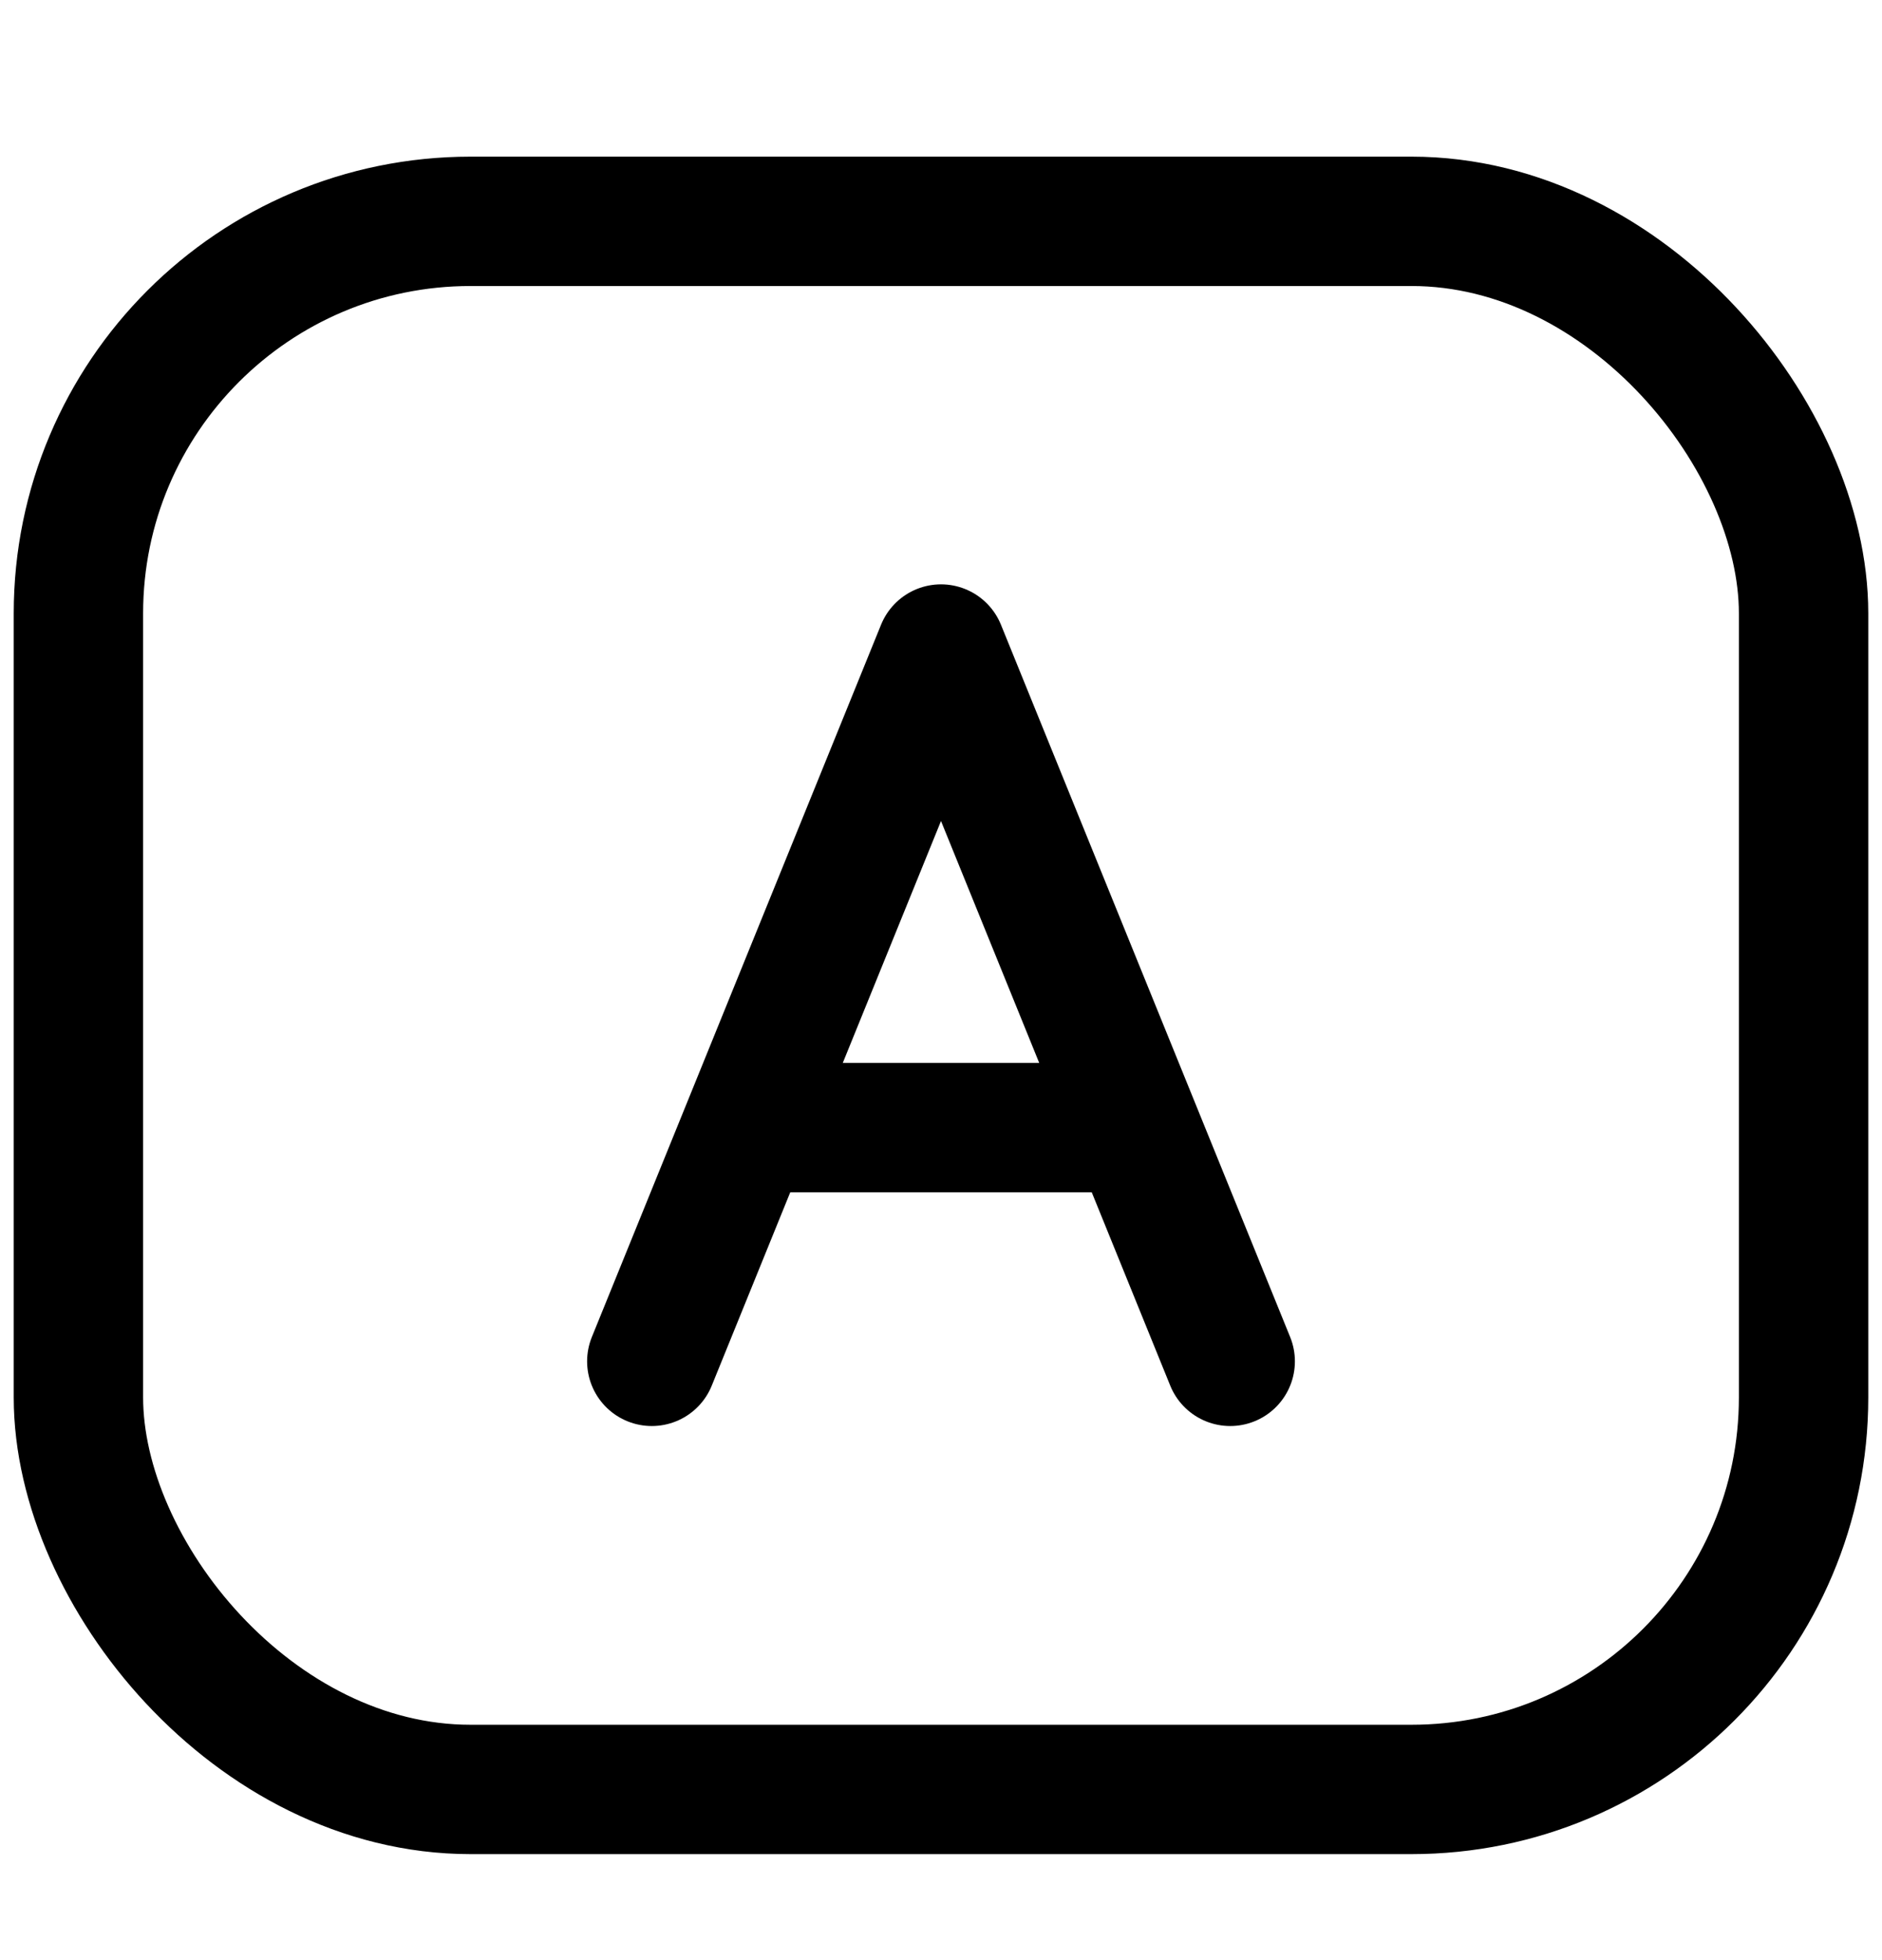
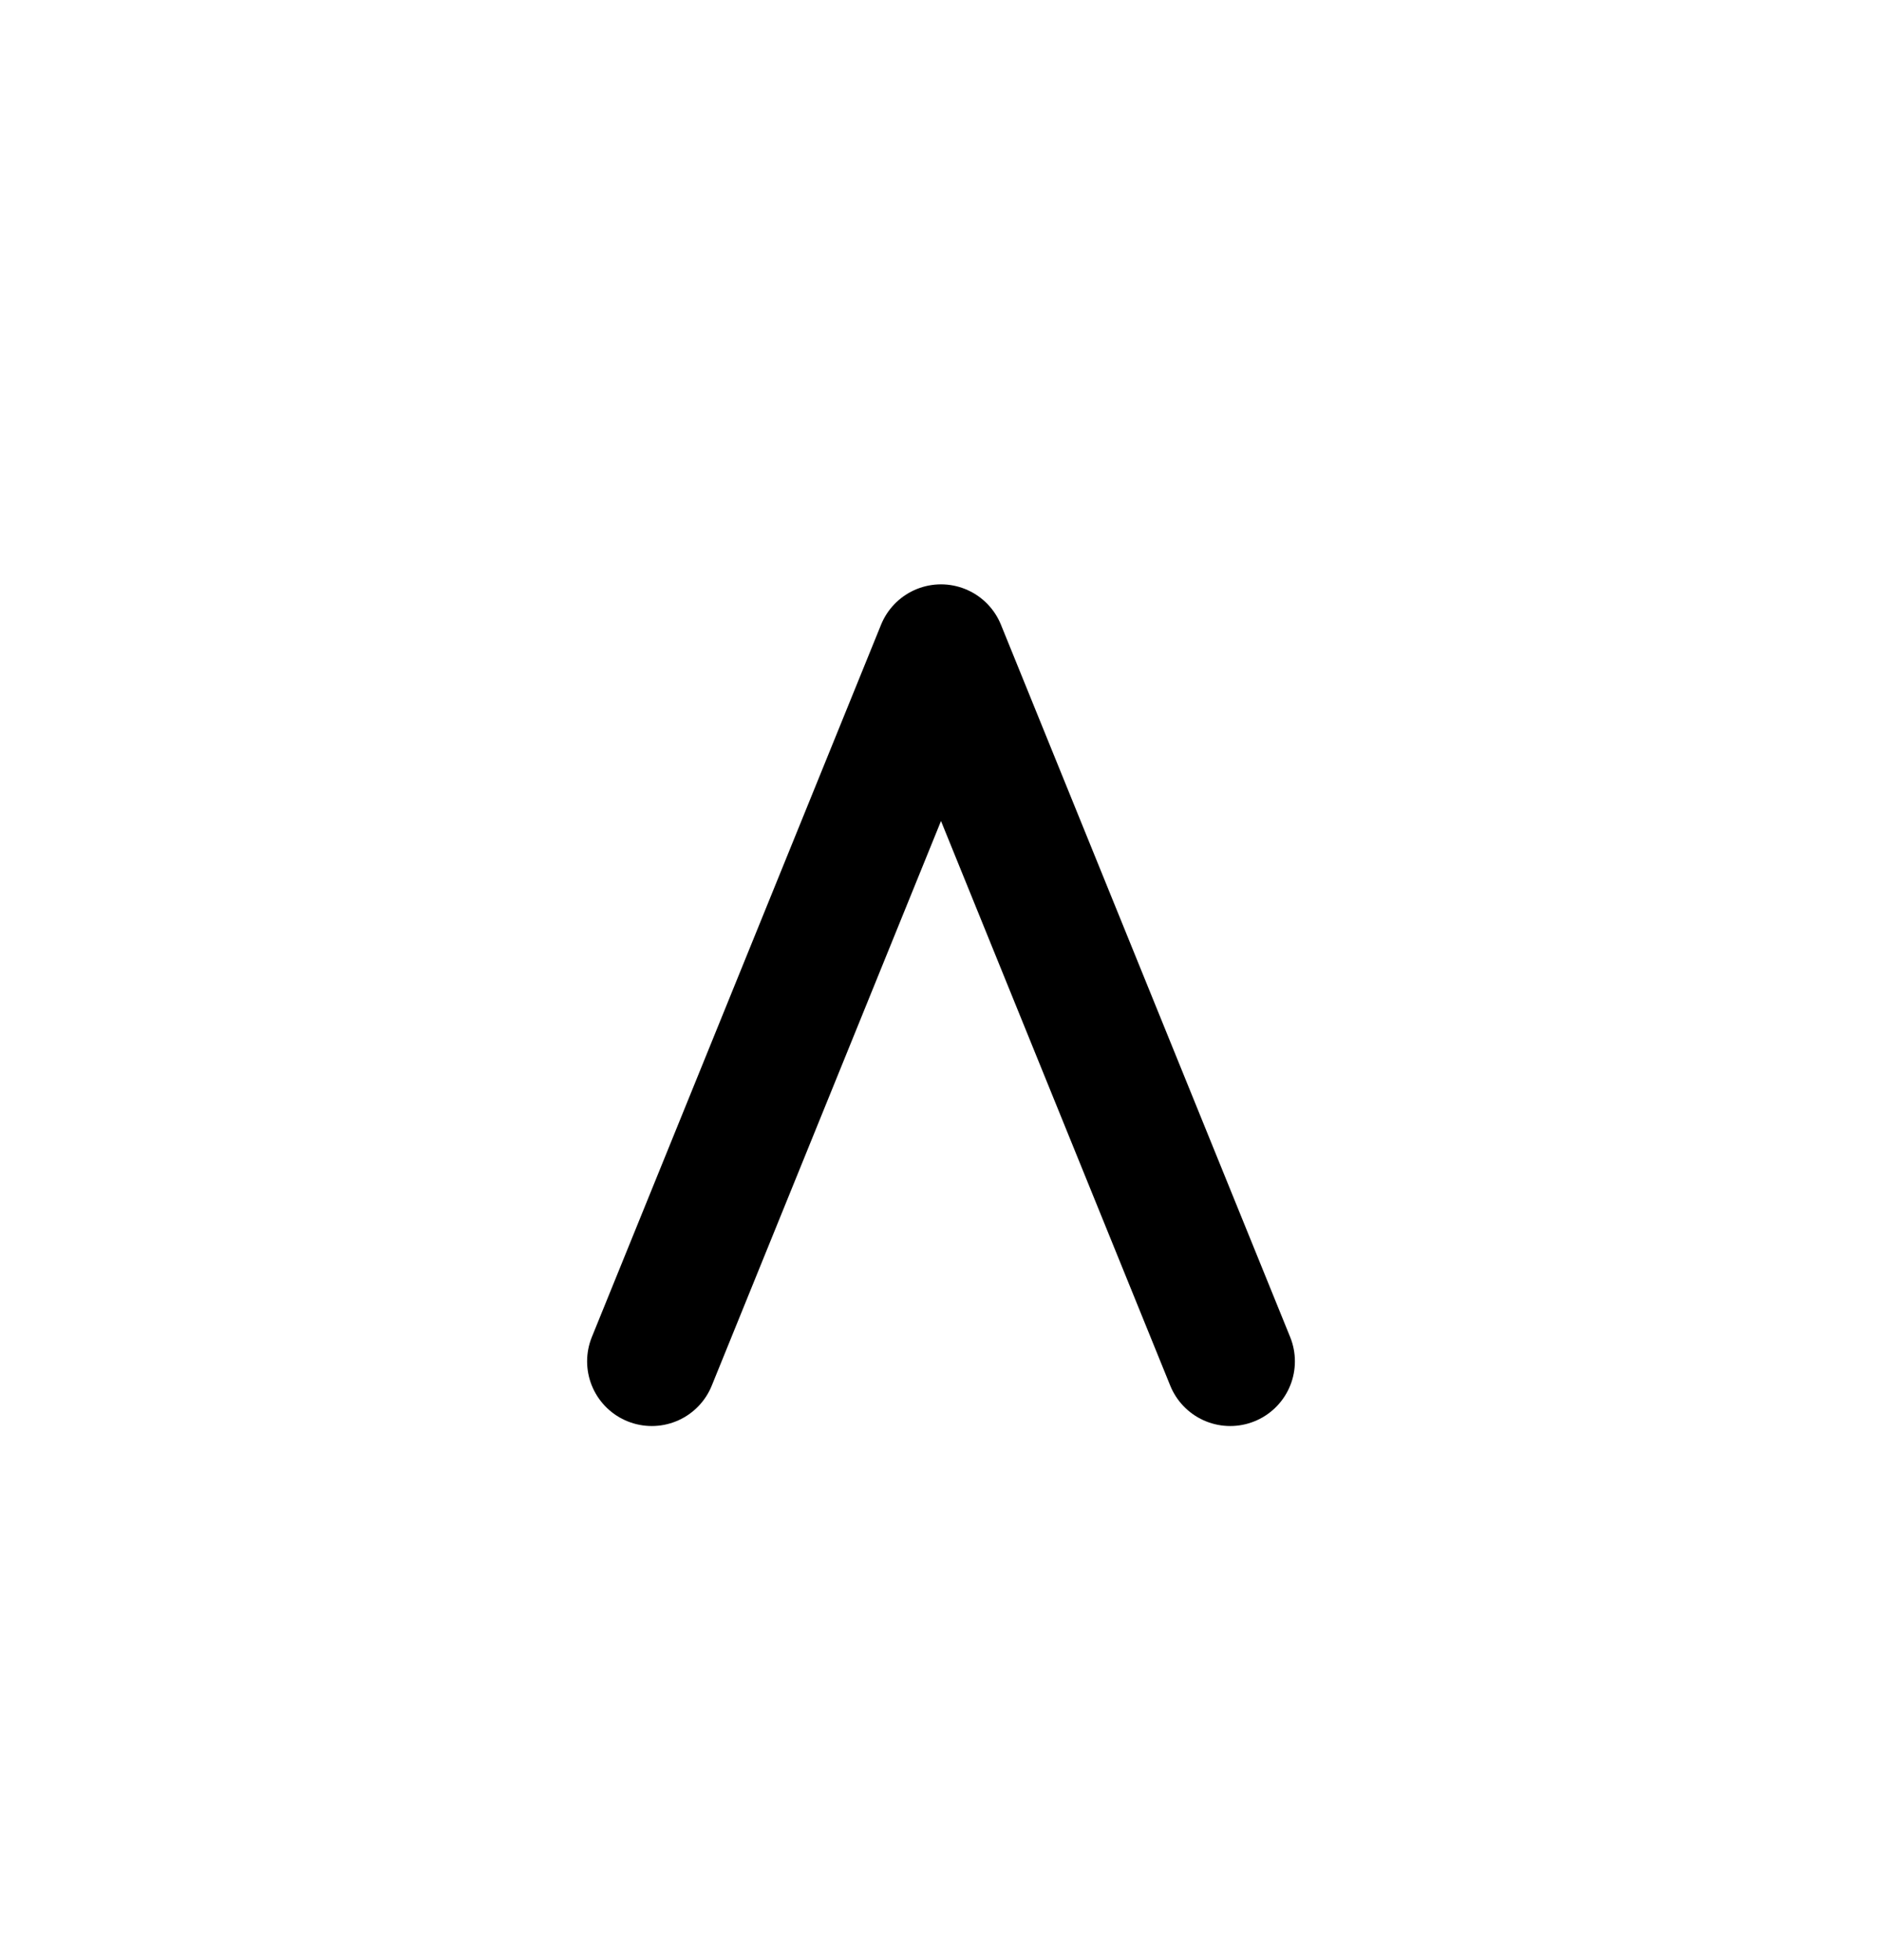
<svg xmlns="http://www.w3.org/2000/svg" width="24" height="25" viewBox="0 0 24 25" fill="none">
-   <rect x="1" y="2.823" width="22" height="20" rx="5" stroke="black" stroke-width="1.65" stroke-linejoin="round" />
  <path d="M8.312 17.363L12 8.278L15.688 17.363" stroke="black" stroke-width="1.65" stroke-linecap="round" stroke-linejoin="round" />
-   <path d="M9.531 14.382H14.445" stroke="black" stroke-width="1.65" />
</svg>